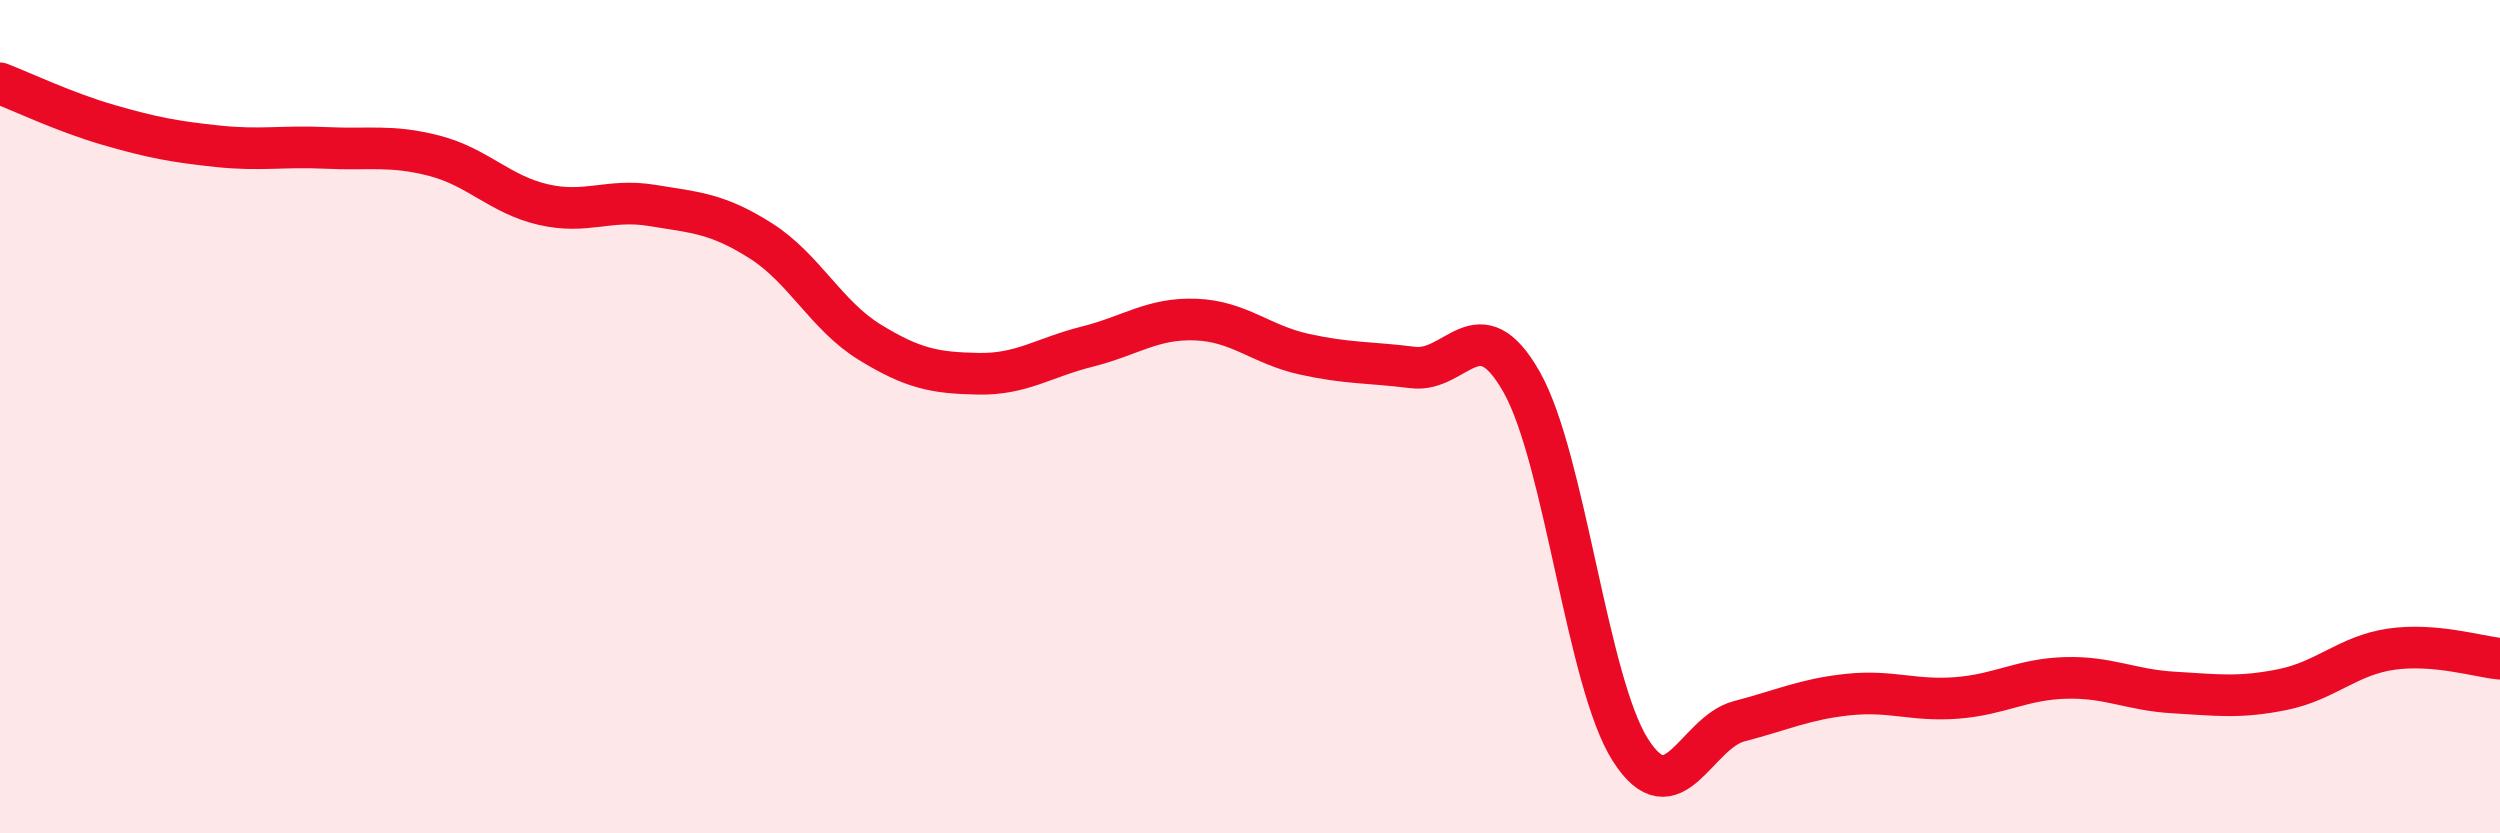
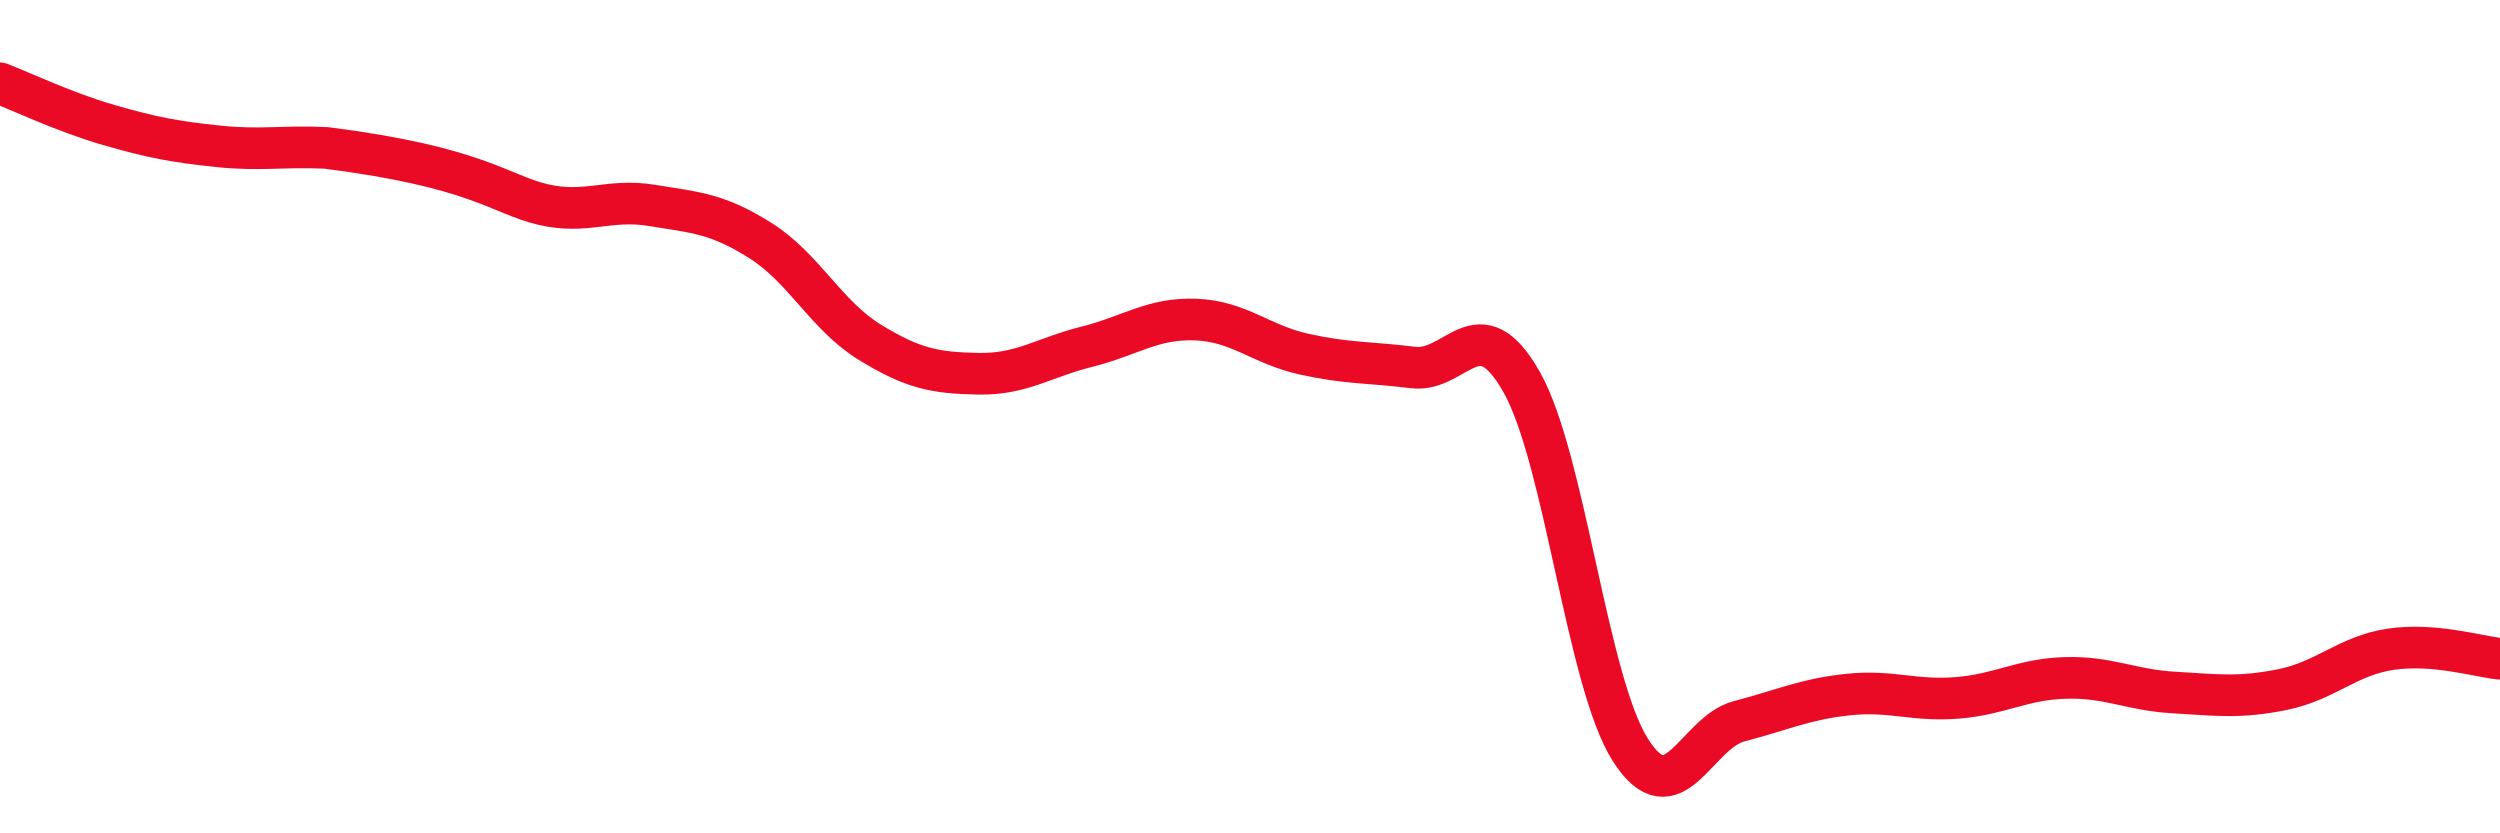
<svg xmlns="http://www.w3.org/2000/svg" width="60" height="20" viewBox="0 0 60 20">
-   <path d="M 0,2 C 0.52,2.2 1.57,2.7 2.61,3 C 3.65,3.3 4.18,3.4 5.22,3.51 C 6.26,3.62 6.79,3.5 7.83,3.55 C 8.87,3.6 9.39,3.47 10.43,3.74 C 11.47,4.01 12,4.67 13.04,4.91 C 14.08,5.15 14.61,4.76 15.65,4.93 C 16.69,5.1 17.22,5.12 18.26,5.78 C 19.3,6.44 19.83,7.57 20.87,8.21 C 21.91,8.85 22.44,8.95 23.48,8.97 C 24.52,8.99 25.05,8.58 26.09,8.32 C 27.13,8.06 27.66,7.63 28.7,7.67 C 29.74,7.71 30.26,8.27 31.3,8.5 C 32.34,8.73 32.87,8.69 33.91,8.82 C 34.95,8.95 35.48,7.33 36.52,9.17 C 37.56,11.01 38.09,16.37 39.13,18 C 40.17,19.63 40.7,17.58 41.74,17.31 C 42.78,17.04 43.31,16.78 44.35,16.67 C 45.39,16.56 45.92,16.83 46.96,16.75 C 48,16.67 48.53,16.3 49.57,16.27 C 50.61,16.24 51.13,16.56 52.17,16.62 C 53.21,16.68 53.74,16.76 54.78,16.55 C 55.82,16.34 56.35,15.73 57.39,15.58 C 58.43,15.43 59.48,15.76 60,15.81L60 20L0 20Z" fill="#EB0A25" opacity="0.1" stroke-linecap="round" stroke-linejoin="round" />
-   <path d="M 0,2 C 0.52,2.2 1.57,2.7 2.61,3 C 3.65,3.3 4.18,3.4 5.22,3.51 C 6.26,3.62 6.79,3.5 7.83,3.55 C 8.87,3.6 9.39,3.47 10.43,3.74 C 11.47,4.01 12,4.67 13.04,4.91 C 14.08,5.15 14.61,4.76 15.65,4.93 C 16.69,5.1 17.22,5.12 18.26,5.78 C 19.3,6.44 19.83,7.57 20.87,8.21 C 21.91,8.85 22.44,8.95 23.48,8.97 C 24.52,8.99 25.05,8.58 26.09,8.32 C 27.13,8.06 27.66,7.63 28.7,7.67 C 29.74,7.71 30.26,8.27 31.3,8.5 C 32.34,8.73 32.87,8.69 33.91,8.82 C 34.95,8.95 35.48,7.33 36.52,9.17 C 37.56,11.01 38.09,16.37 39.13,18 C 40.17,19.63 40.7,17.58 41.74,17.31 C 42.78,17.04 43.31,16.78 44.35,16.67 C 45.39,16.56 45.92,16.83 46.96,16.75 C 48,16.67 48.53,16.3 49.57,16.27 C 50.61,16.24 51.13,16.56 52.17,16.62 C 53.21,16.68 53.74,16.76 54.78,16.55 C 55.82,16.34 56.35,15.73 57.39,15.58 C 58.43,15.43 59.48,15.76 60,15.81" stroke="#EB0A25" stroke-width="1" fill="none" stroke-linecap="round" stroke-linejoin="round" />
+   <path d="M 0,2 C 0.52,2.2 1.57,2.7 2.61,3 C 3.65,3.3 4.18,3.4 5.22,3.51 C 6.26,3.62 6.79,3.5 7.83,3.55 C 11.47,4.01 12,4.67 13.04,4.91 C 14.08,5.15 14.61,4.76 15.65,4.93 C 16.69,5.1 17.22,5.12 18.26,5.78 C 19.3,6.44 19.83,7.57 20.87,8.21 C 21.91,8.85 22.44,8.95 23.48,8.97 C 24.52,8.99 25.05,8.58 26.09,8.32 C 27.13,8.06 27.66,7.63 28.7,7.67 C 29.74,7.71 30.26,8.27 31.3,8.5 C 32.34,8.73 32.87,8.69 33.91,8.82 C 34.95,8.95 35.48,7.33 36.52,9.17 C 37.56,11.01 38.09,16.37 39.13,18 C 40.17,19.63 40.7,17.58 41.74,17.31 C 42.78,17.04 43.31,16.78 44.35,16.67 C 45.39,16.56 45.92,16.83 46.96,16.75 C 48,16.67 48.53,16.3 49.57,16.27 C 50.61,16.24 51.13,16.56 52.17,16.62 C 53.21,16.68 53.74,16.76 54.78,16.55 C 55.82,16.34 56.35,15.73 57.39,15.58 C 58.43,15.43 59.48,15.76 60,15.81" stroke="#EB0A25" stroke-width="1" fill="none" stroke-linecap="round" stroke-linejoin="round" />
</svg>